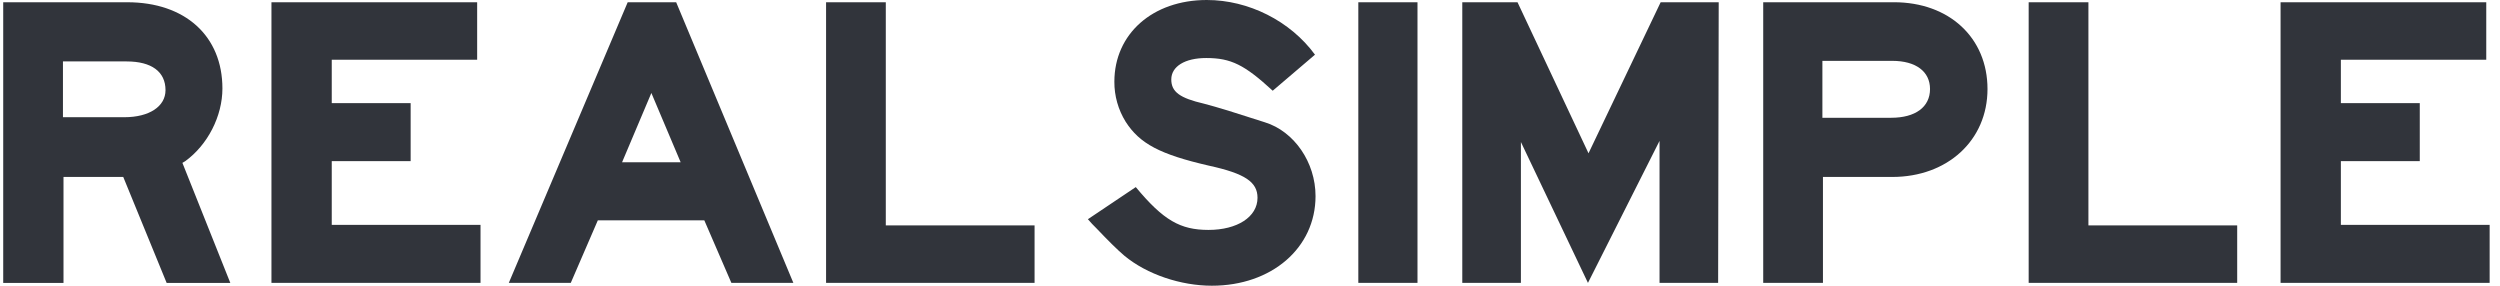
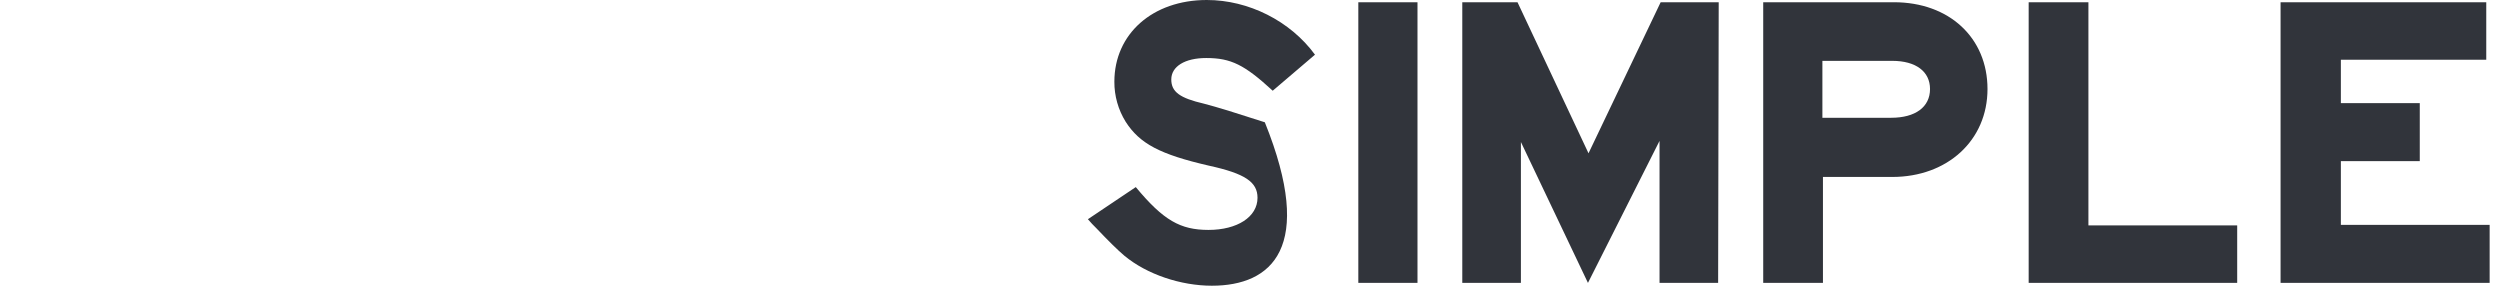
<svg xmlns="http://www.w3.org/2000/svg" width="210" height="24" viewBox="0 0 210 24" fill="none">
-   <path fill-rule="evenodd" clip-rule="evenodd" d="M10.447 9.846C12.53 9.846 13.903 8.947 13.903 7.574C13.903 6.012 12.719 5.16 10.636 5.16H5.288V9.846H10.448H10.447ZM0.27 0.189H10.685C15.559 0.189 18.683 3.029 18.683 7.432C18.683 9.752 17.452 12.166 15.56 13.538L15.322 13.681L19.346 23.764H13.998L10.353 14.864H5.334V23.764H0.27V0.189ZM22.802 0.189H40.081V5.017H27.867V8.663H34.494V13.537H27.867V18.887H40.364V23.762H22.802V0.189ZM57.176 13.633L54.715 7.811L52.253 13.632H57.176V13.633ZM42.739 23.763L52.727 0.188H56.798L66.643 23.763H61.436L59.163 18.509H50.217L47.945 23.763H42.739H42.739ZM69.39 0.189H74.407V18.935H86.904V23.763H69.39V0.189Z" fill="#31343B" />
-   <path fill-rule="evenodd" clip-rule="evenodd" d="M95.406 15.716C97.726 18.509 99.146 19.313 101.513 19.313C103.926 19.313 105.631 18.224 105.631 16.615C105.631 15.291 104.59 14.58 101.56 13.918C97.441 12.97 95.738 12.071 94.554 10.225C93.929 9.216 93.6 8.051 93.607 6.864C93.607 2.841 96.826 0 101.371 0C104.873 0 108.376 1.751 110.459 4.593L106.908 7.621C104.542 5.443 103.406 4.874 101.323 4.874C99.525 4.874 98.388 5.585 98.388 6.674C98.388 7.715 99.098 8.236 101.134 8.709C101.655 8.851 102.365 9.04 103.264 9.324L106.246 10.272C108.707 11.028 110.505 13.632 110.505 16.472C110.505 20.828 106.815 24 101.797 24C99.194 24 96.353 23.053 94.46 21.491C93.844 20.971 93.087 20.214 92.093 19.171C91.762 18.84 91.715 18.794 91.383 18.414L95.405 15.716H95.406Z" fill="#31343B" />
+   <path fill-rule="evenodd" clip-rule="evenodd" d="M95.406 15.716C97.726 18.509 99.146 19.313 101.513 19.313C103.926 19.313 105.631 18.224 105.631 16.615C105.631 15.291 104.59 14.58 101.56 13.918C97.441 12.97 95.738 12.071 94.554 10.225C93.929 9.216 93.6 8.051 93.607 6.864C93.607 2.841 96.826 0 101.371 0C104.873 0 108.376 1.751 110.459 4.593L106.908 7.621C104.542 5.443 103.406 4.874 101.323 4.874C99.525 4.874 98.388 5.585 98.388 6.674C98.388 7.715 99.098 8.236 101.134 8.709C101.655 8.851 102.365 9.04 103.264 9.324L106.246 10.272C110.505 20.828 106.815 24 101.797 24C99.194 24 96.353 23.053 94.46 21.491C93.844 20.971 93.087 20.214 92.093 19.171C91.762 18.84 91.715 18.794 91.383 18.414L95.405 15.716H95.406Z" fill="#31343B" />
  <path fill-rule="evenodd" clip-rule="evenodd" d="M114.099 23.763H119.069V0.188H114.099V23.763ZM122.832 0.189H127.471L133.435 12.876L139.495 0.189H144.371L144.323 23.763H139.401V11.835L133.388 23.763L127.756 11.929V23.763H122.832V0.189ZM158.477 9.893H158.855C160.891 9.893 162.122 8.994 162.122 7.478C162.122 6.012 160.939 5.112 158.951 5.112H153.081V9.893H158.477ZM148.11 0.188H159.092C163.731 0.188 166.95 3.172 166.95 7.479C166.95 11.786 163.589 14.864 158.951 14.864H153.128V23.763H148.11V0.188ZM170.408 0.189H175.427V18.935H187.924V23.763H170.408V0.189ZM191.568 0.189H208.846V5.017H196.633V8.663H203.261V13.537H196.633V18.887H209.13V23.762H191.568V0.189Z" fill="#31343B" />
</svg>